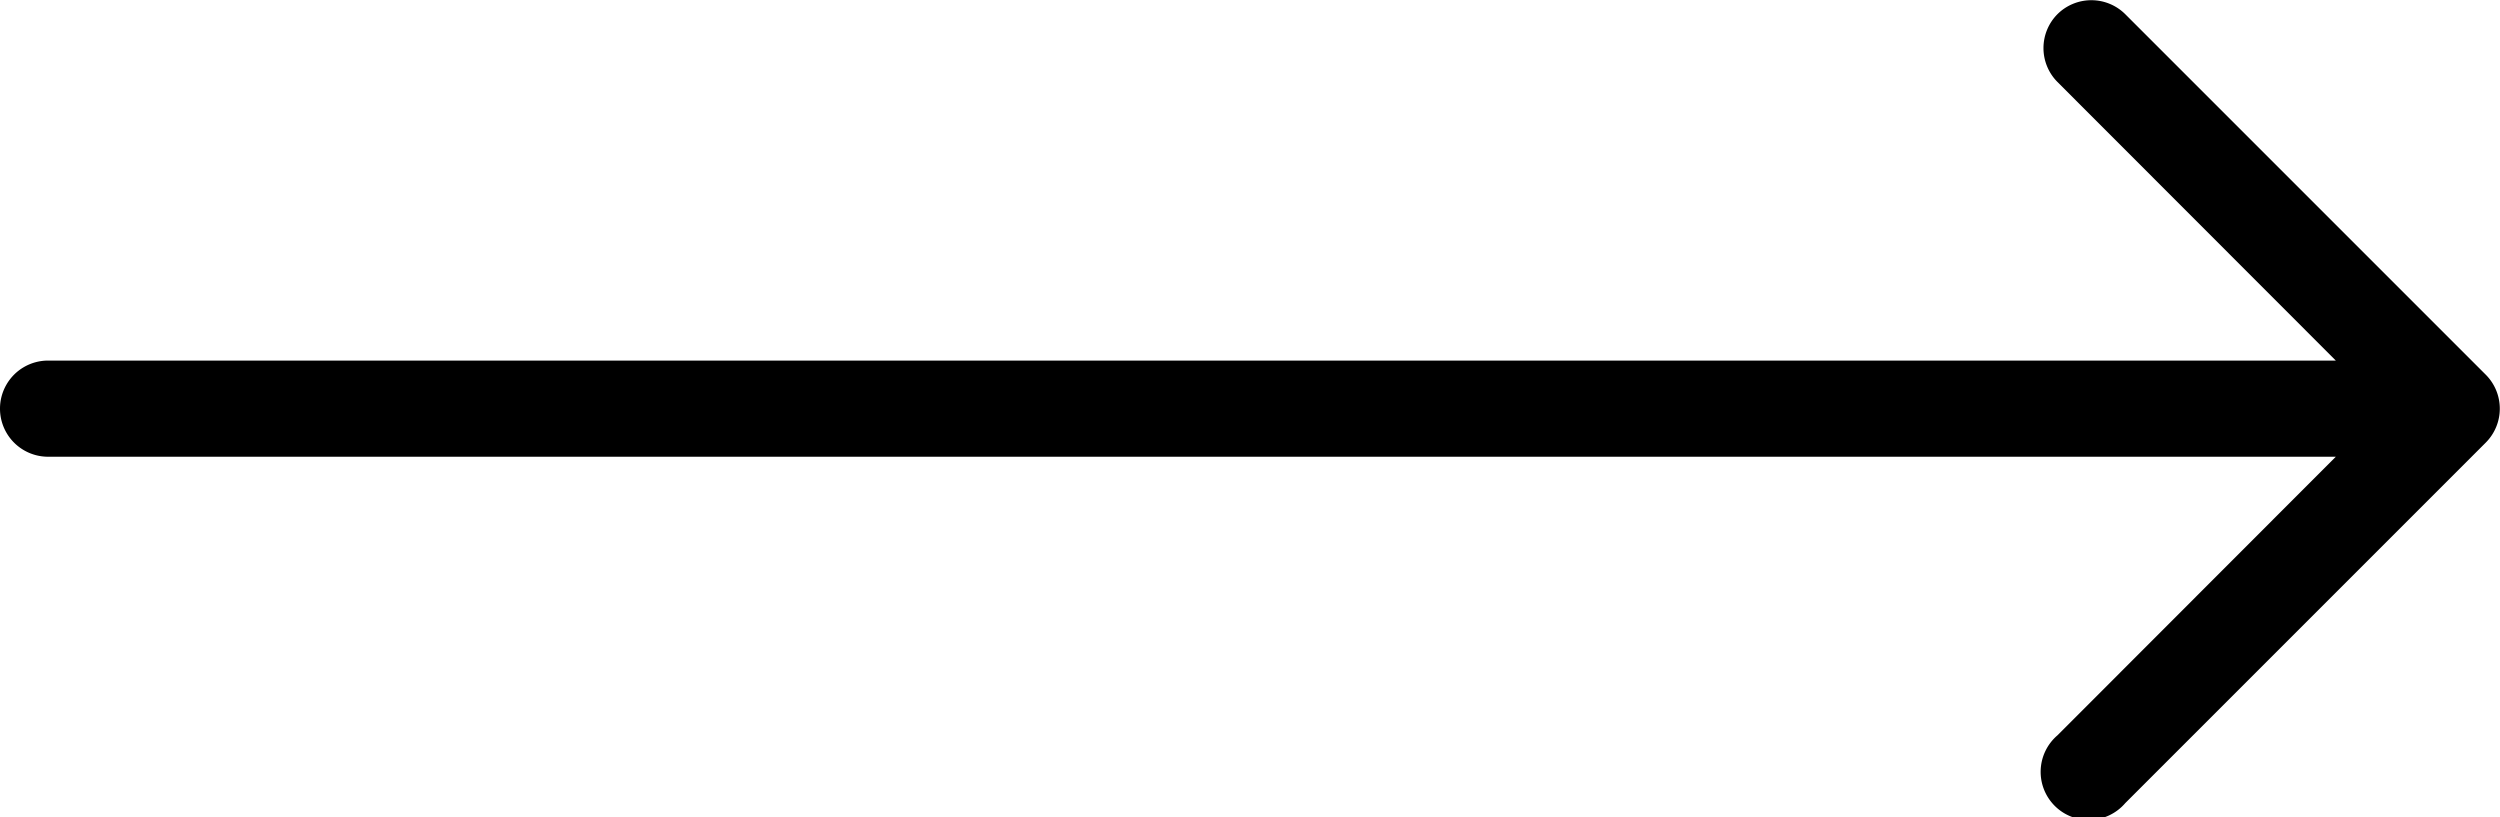
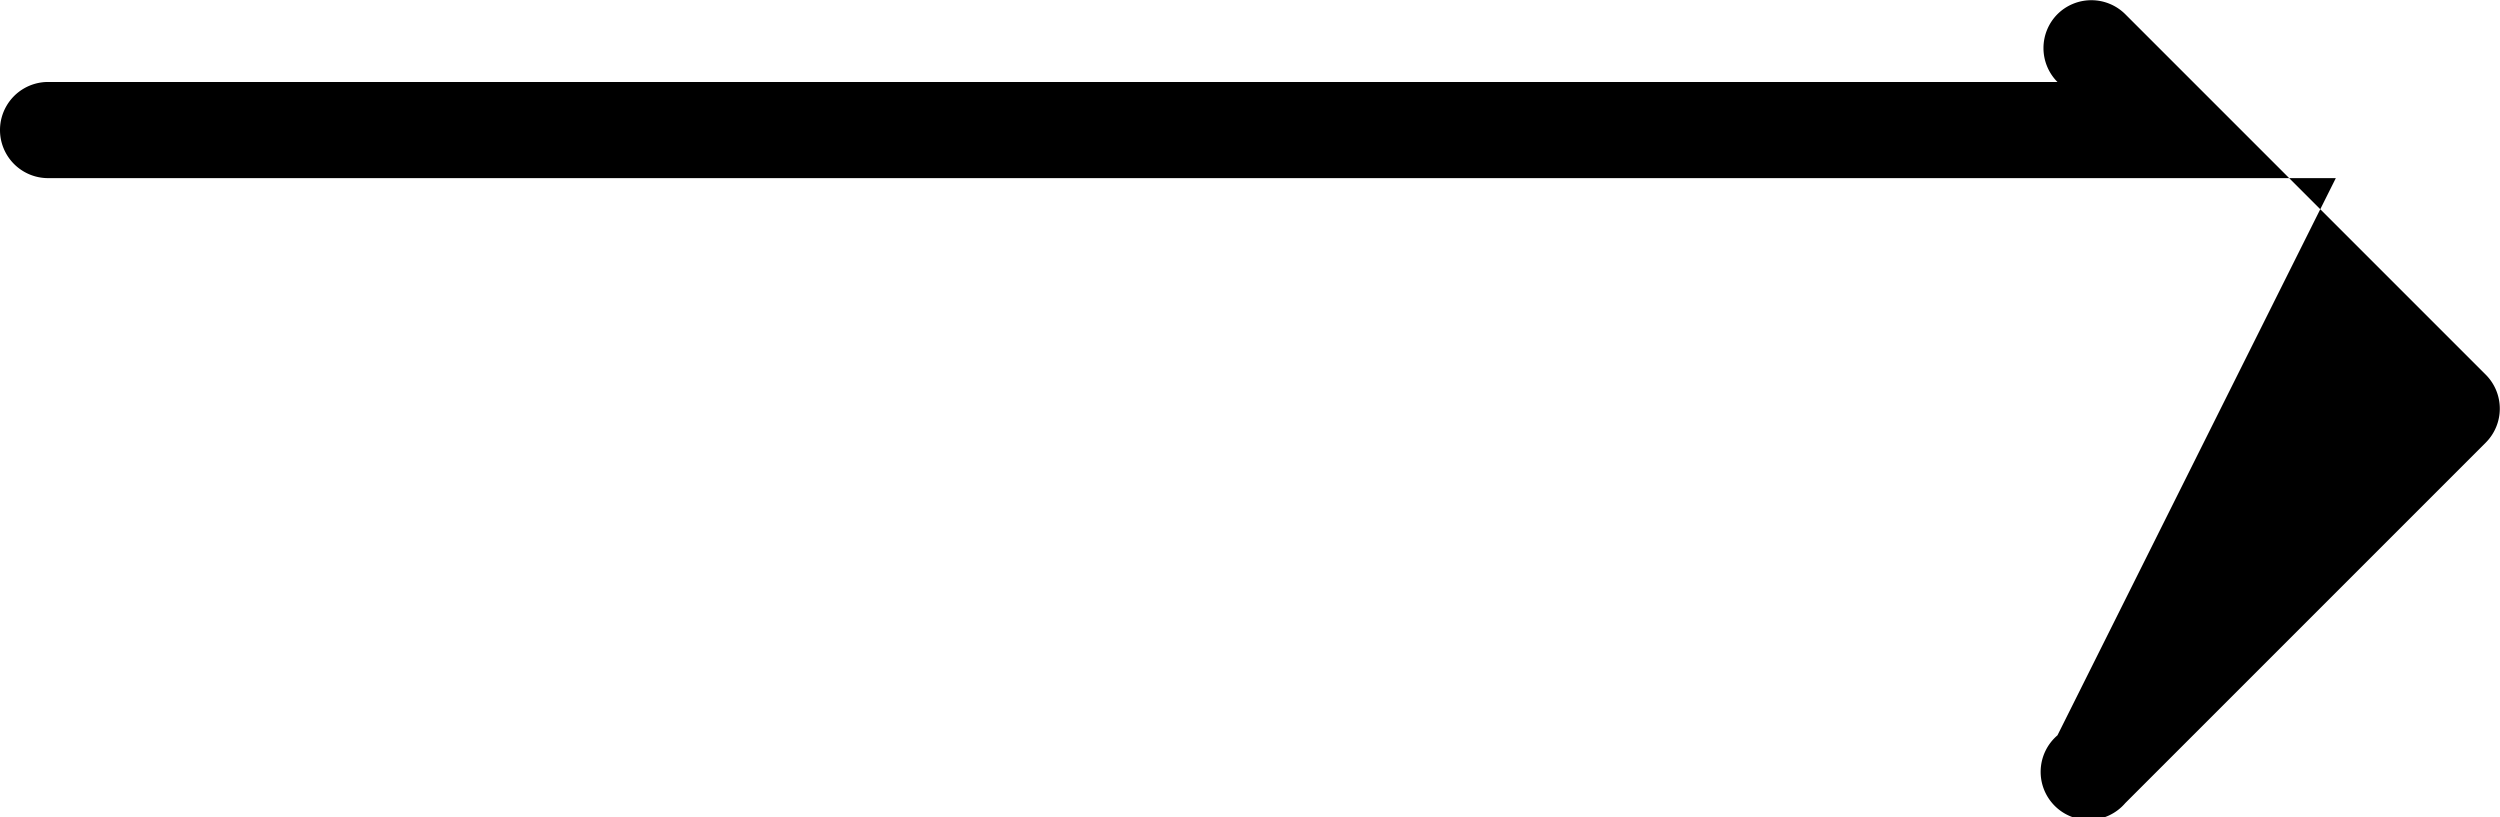
<svg xmlns="http://www.w3.org/2000/svg" viewBox="0 0 104 34">
-   <path d="M103.41,15.59l-15-15a2,2,0,0,0-2.82,0,2,2,0,0,0,0,2.82L97.17,15H2a2,2,0,0,0,0,4H97.17L85.59,30.59a2,2,0,1,0,2.82,2.82l15-15A2,2,0,0,0,103.41,15.59Z" />
+   <path d="M103.41,15.59l-15-15a2,2,0,0,0-2.82,0,2,2,0,0,0,0,2.82H2a2,2,0,0,0,0,4H97.17L85.59,30.59a2,2,0,1,0,2.82,2.82l15-15A2,2,0,0,0,103.41,15.59Z" />
</svg>